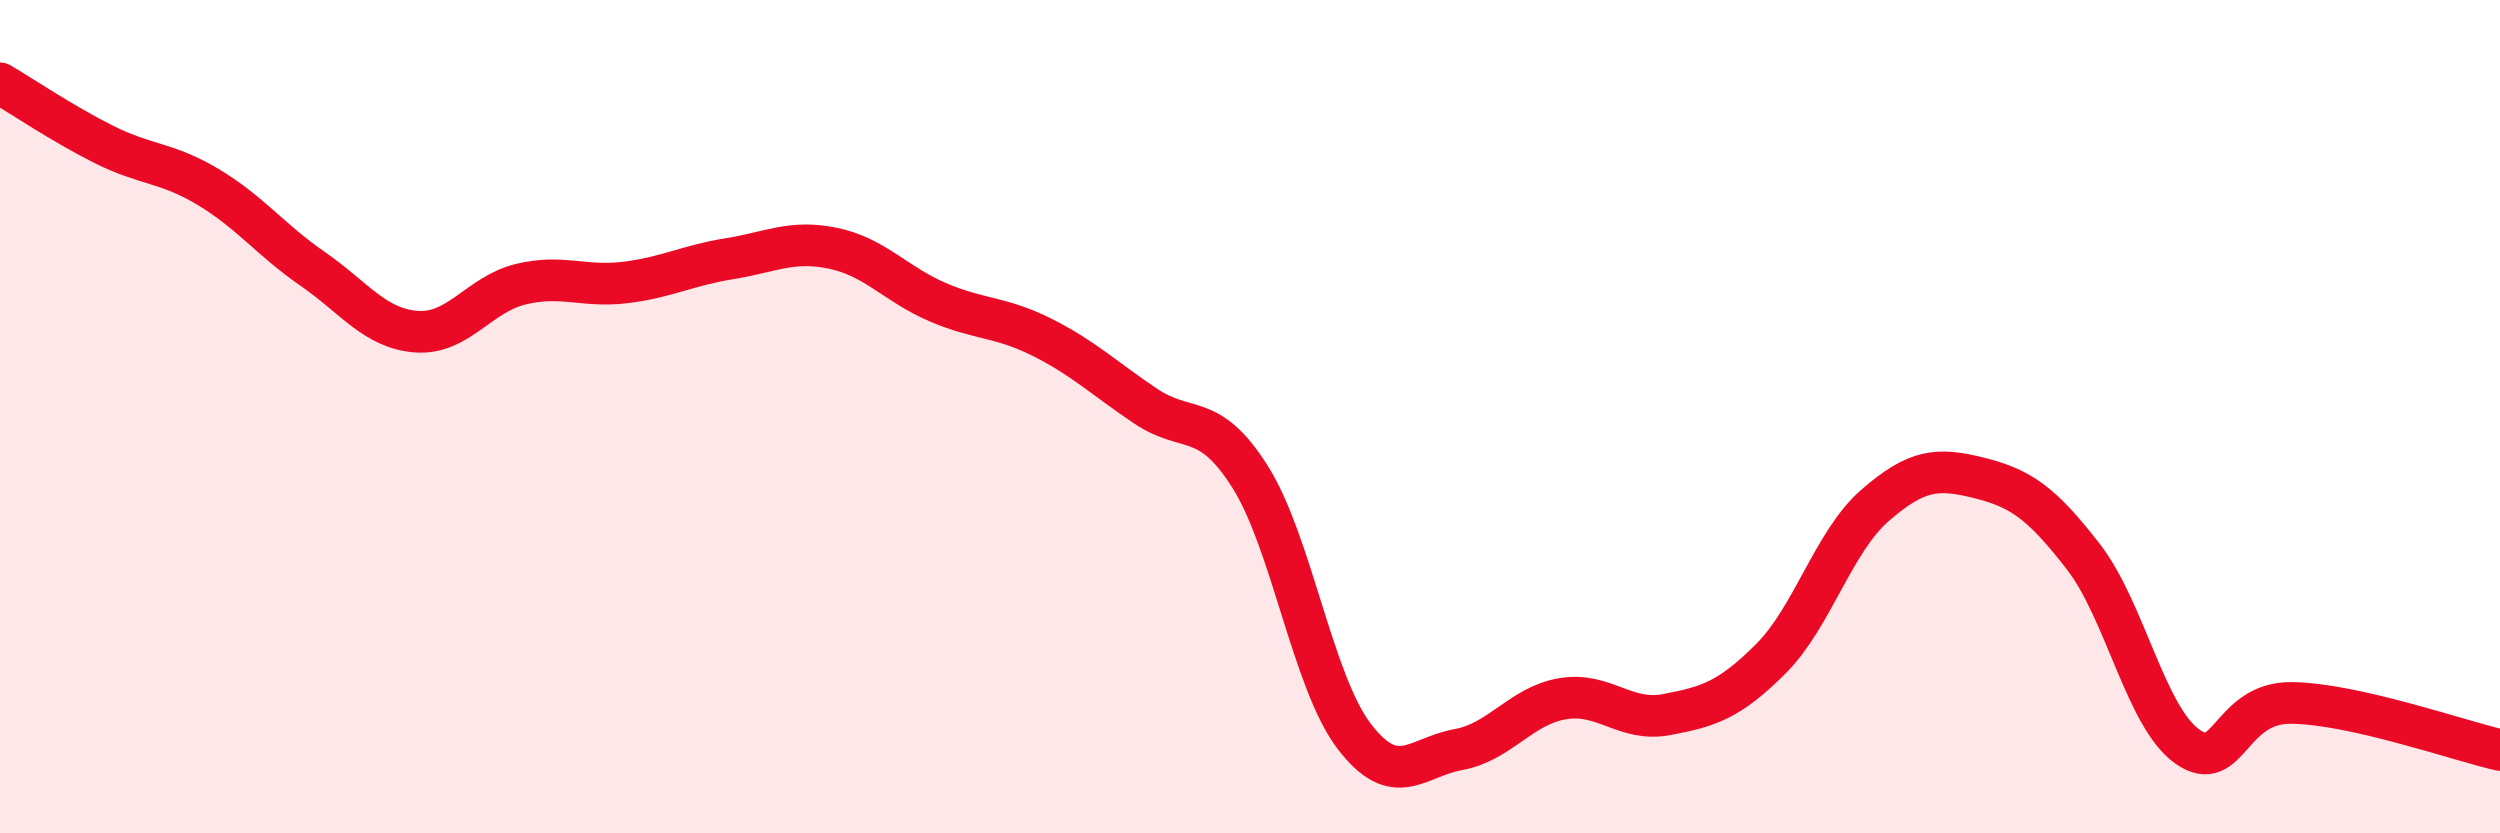
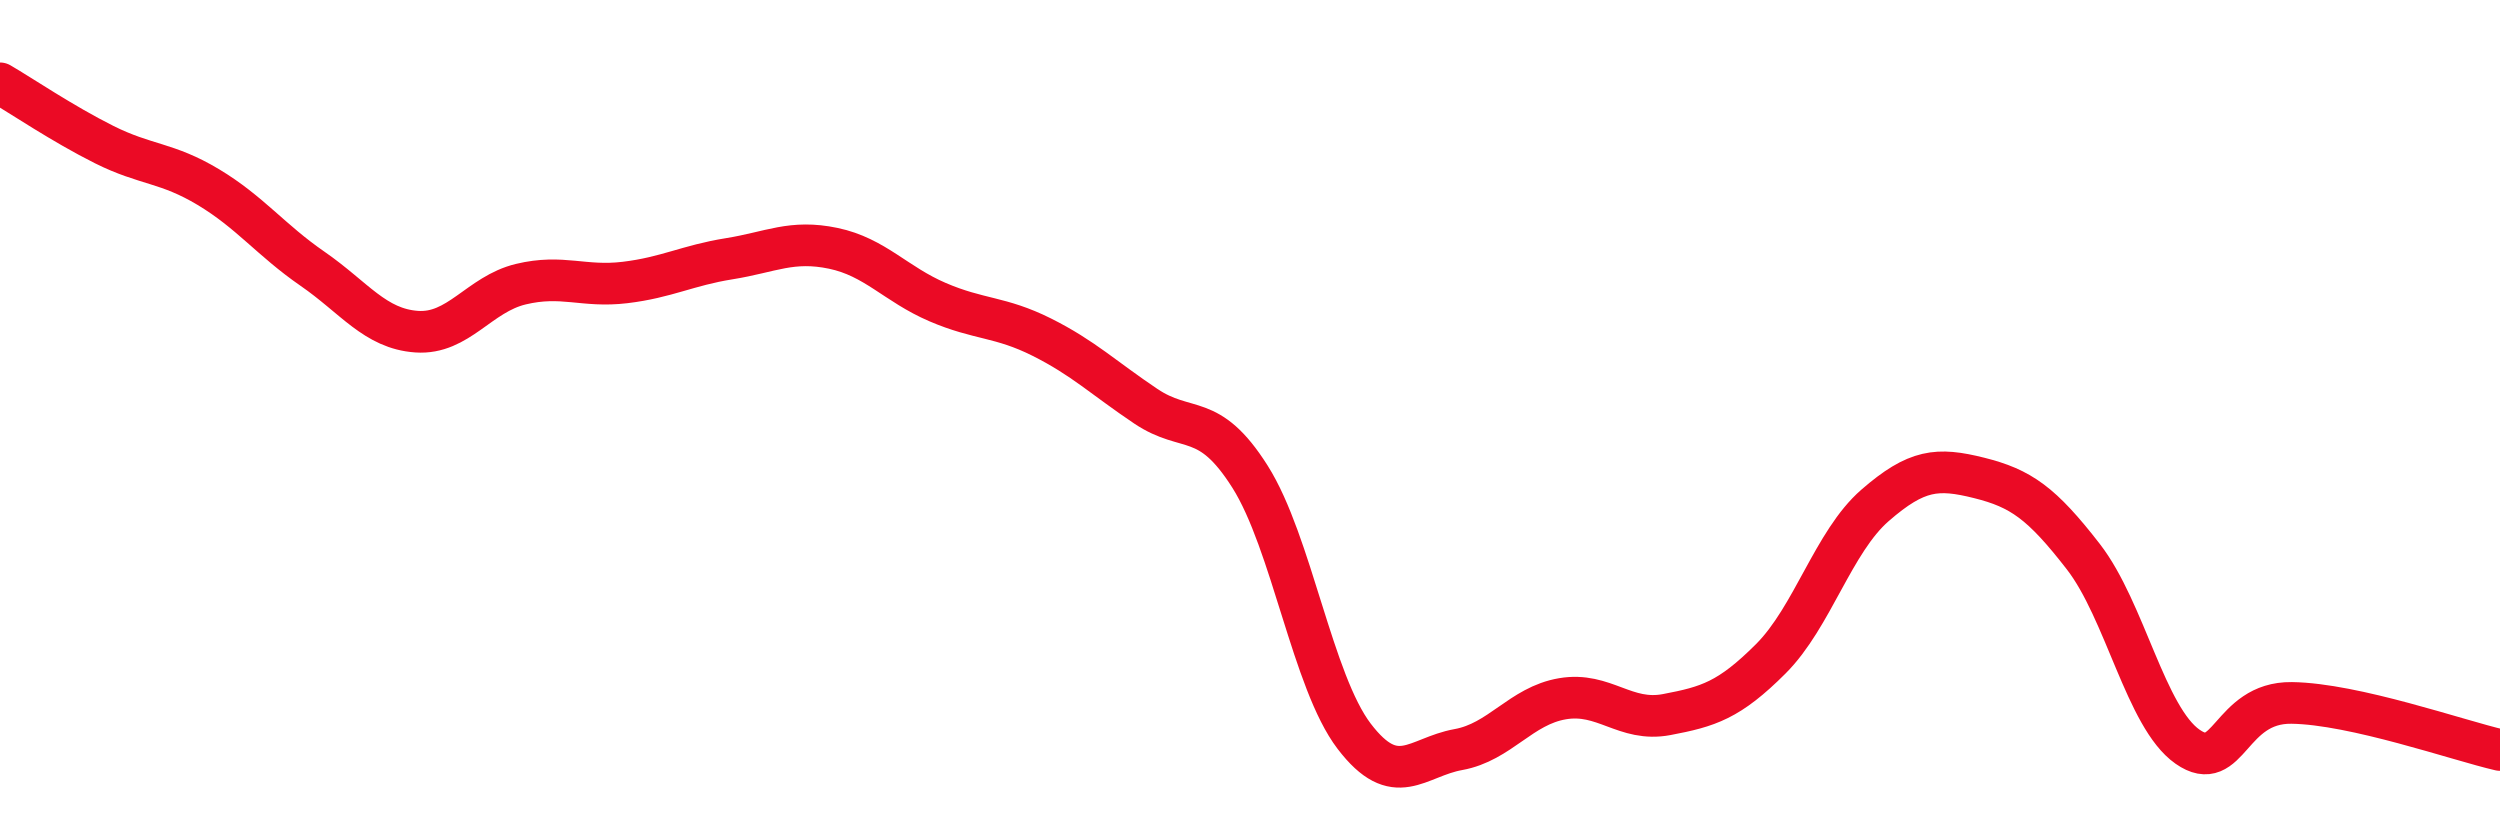
<svg xmlns="http://www.w3.org/2000/svg" width="60" height="20" viewBox="0 0 60 20">
-   <path d="M 0,2 C 0.5,2.29 1.5,2.97 2.5,3.47 C 3.5,3.97 4,3.89 5,4.49 C 6,5.09 6.5,5.76 7.5,6.45 C 8.5,7.14 9,7.89 10,7.96 C 11,8.03 11.5,7.06 12.5,6.82 C 13.5,6.58 14,6.9 15,6.78 C 16,6.66 16.5,6.37 17.5,6.21 C 18.5,6.05 19,5.75 20,5.96 C 21,6.17 21.5,6.82 22.5,7.25 C 23.5,7.68 24,7.59 25,8.09 C 26,8.59 26.5,9.08 27.5,9.75 C 28.5,10.42 29,9.86 30,11.44 C 31,13.02 31.5,16.36 32.5,17.67 C 33.5,18.98 34,18.17 35,17.99 C 36,17.81 36.5,16.94 37.5,16.77 C 38.5,16.6 39,17.34 40,17.15 C 41,16.96 41.5,16.81 42.5,15.81 C 43.5,14.81 44,13 45,12.13 C 46,11.26 46.5,11.22 47.5,11.47 C 48.5,11.72 49,12.07 50,13.36 C 51,14.65 51.5,17.22 52.5,17.92 C 53.5,18.62 53.5,16.85 55,16.87 C 56.5,16.89 59,17.77 60,18L60 20L0 20Z" fill="#EB0A25" opacity="0.1" stroke-linecap="round" stroke-linejoin="round" />
  <path d="M 0,2 C 0.5,2.29 1.5,2.97 2.5,3.47 C 3.5,3.97 4,3.89 5,4.49 C 6,5.09 6.5,5.76 7.5,6.45 C 8.5,7.14 9,7.89 10,7.96 C 11,8.03 11.5,7.06 12.5,6.82 C 13.5,6.58 14,6.9 15,6.78 C 16,6.66 16.5,6.37 17.5,6.21 C 18.5,6.05 19,5.75 20,5.96 C 21,6.17 21.5,6.82 22.5,7.25 C 23.5,7.68 24,7.59 25,8.09 C 26,8.59 26.5,9.08 27.5,9.75 C 28.5,10.42 29,9.86 30,11.44 C 31,13.02 31.5,16.36 32.5,17.67 C 33.5,18.98 34,18.17 35,17.99 C 36,17.81 36.5,16.94 37.5,16.77 C 38.5,16.6 39,17.34 40,17.15 C 41,16.96 41.5,16.81 42.5,15.81 C 43.5,14.81 44,13 45,12.13 C 46,11.26 46.5,11.22 47.5,11.47 C 48.5,11.72 49,12.07 50,13.36 C 51,14.65 51.5,17.22 52.5,17.92 C 53.5,18.62 53.5,16.85 55,16.87 C 56.5,16.89 59,17.77 60,18" stroke="#EB0A25" stroke-width="1" fill="none" stroke-linecap="round" stroke-linejoin="round" />
</svg>